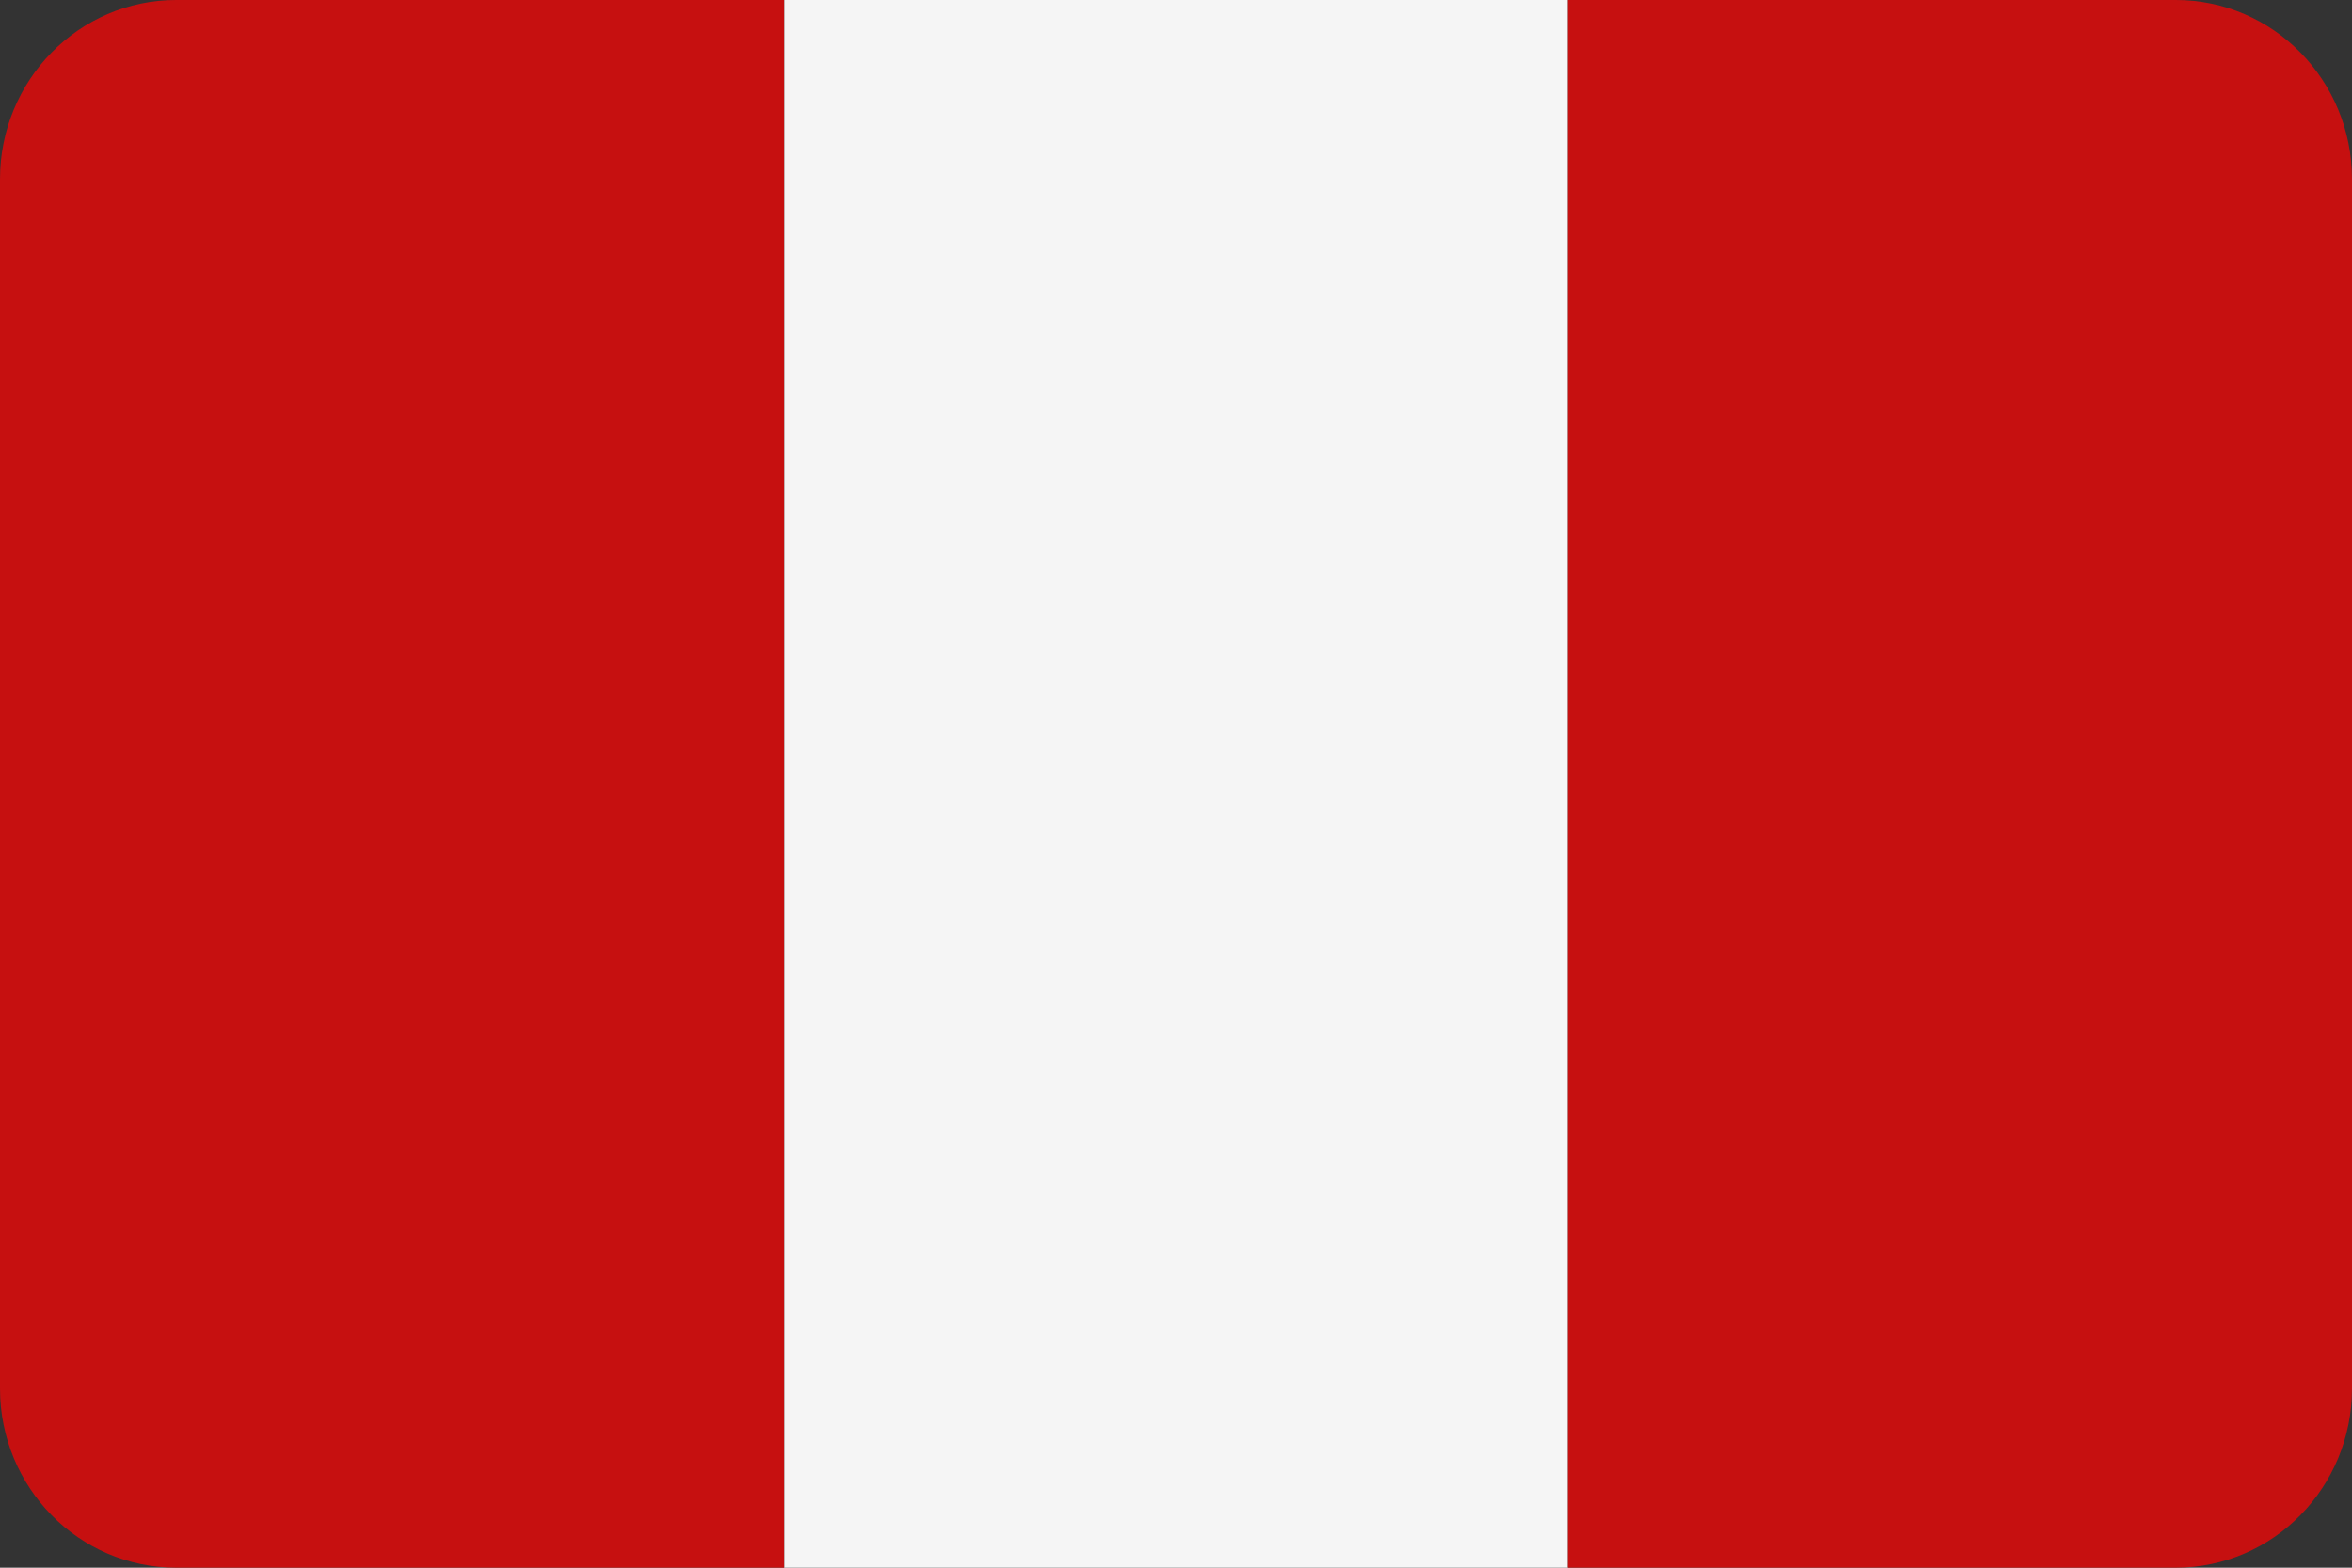
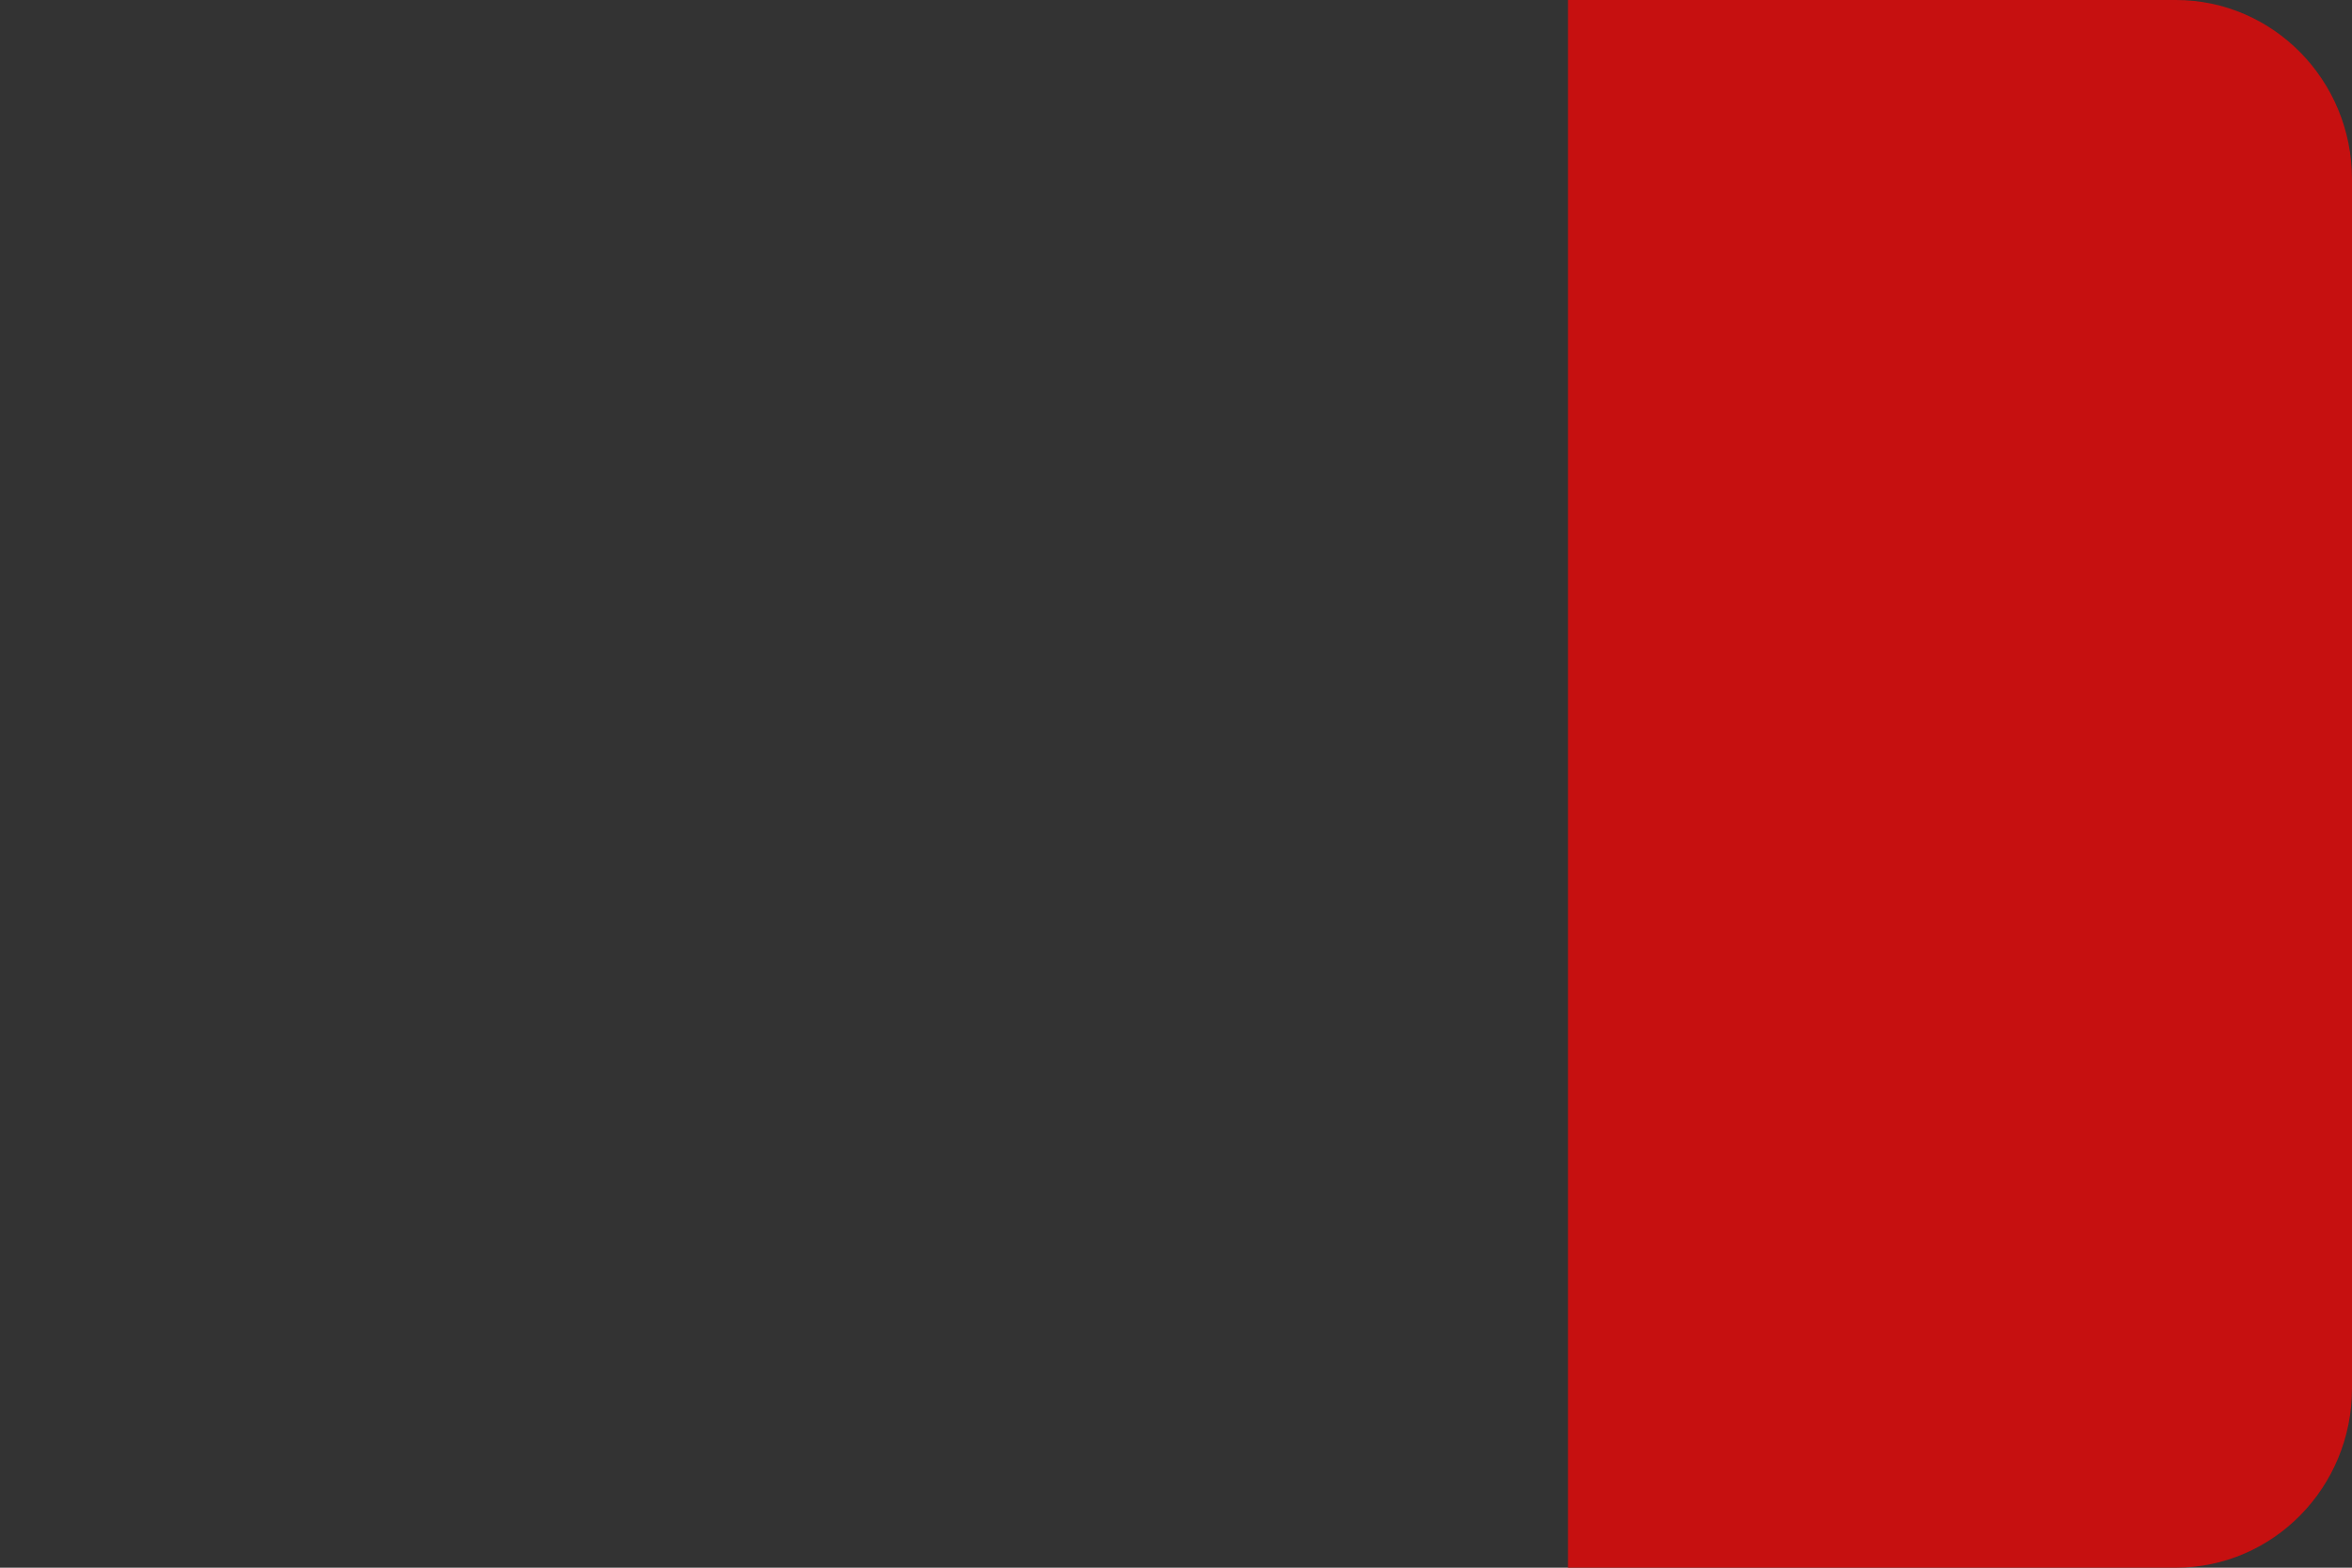
<svg xmlns="http://www.w3.org/2000/svg" width="30px" height="20px" viewBox="0 0 30 20" version="1.1">
  <rect x="0" y="0" width="30" height="20" fill="#333333" stroke="none" />
  <title>countryCodePE</title>
  <g id="Assets" stroke="none" stroke-width="1" fill="none" fill-rule="evenodd">
    <g id="Group" transform="translate(-575, -771)" fill-rule="nonzero">
      <g id="countryCodePE" transform="translate(575, 771)">
-         <path d="M2.247,0 C1.006,0 0,1.024 0,2.286 L0,17.714 C0,18.976 1.006,20 2.247,20 L10,20 L10,0 L2.247,0 Z" id="Path" fill="#C61010" />
-         <rect id="Rectangle" fill="#F5F5F5" x="10" y="0" width="10" height="20" />
-         <path d="M27.753,0 L20,0 L20,20 L27.753,20 C28.994,20 30,18.976 30,17.713 L30,2.286 C30,1.024 28.994,0 27.753,0 Z" id="Path" fill="#C61010" />
+         <path d="M27.753,0 L20,0 L20,20 L27.753,20 C28.994,20 30,18.976 30,17.713 L30,2.286 C30,1.024 28.994,0 27.753,0 " id="Path" fill="#C61010" />
      </g>
    </g>
  </g>
</svg>